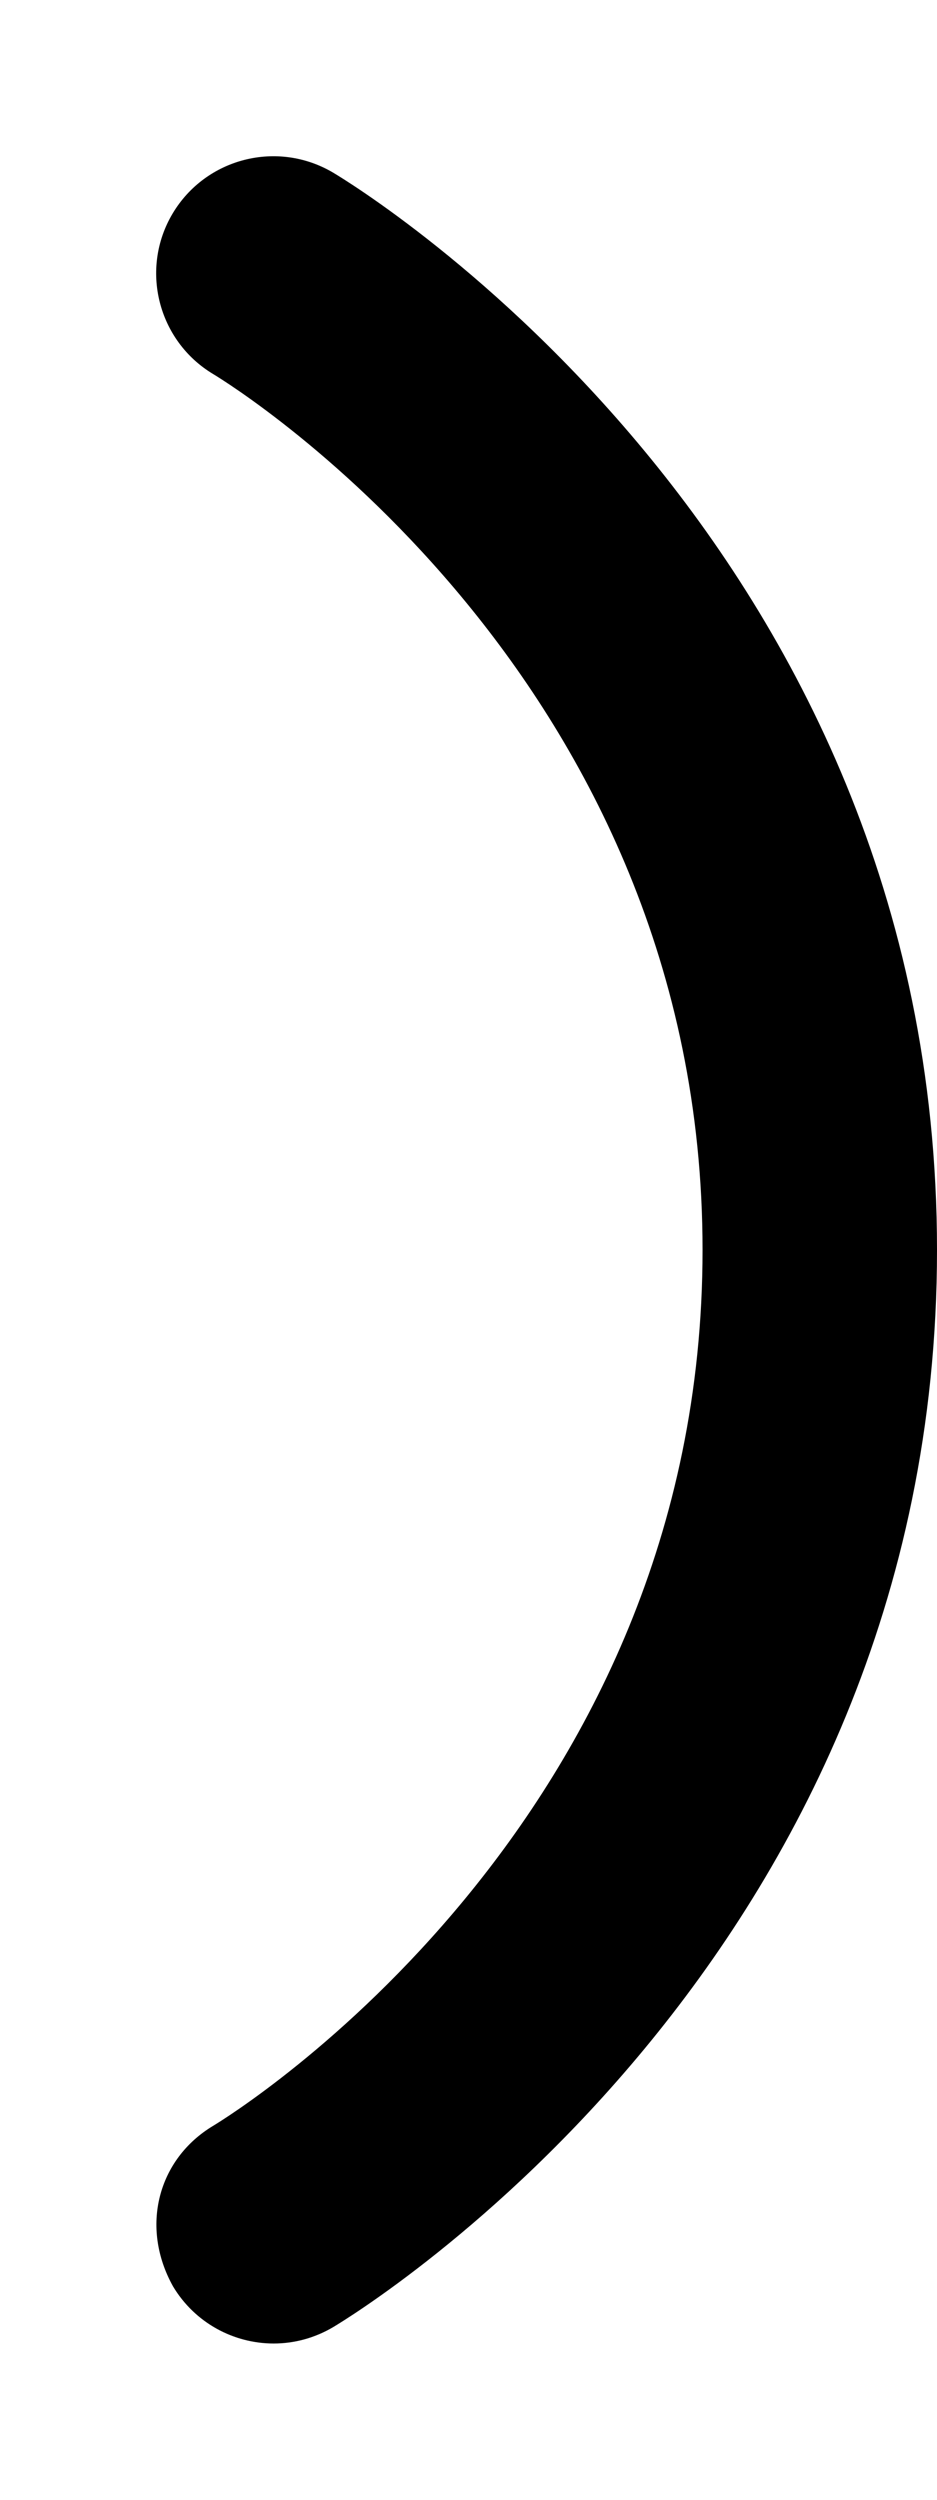
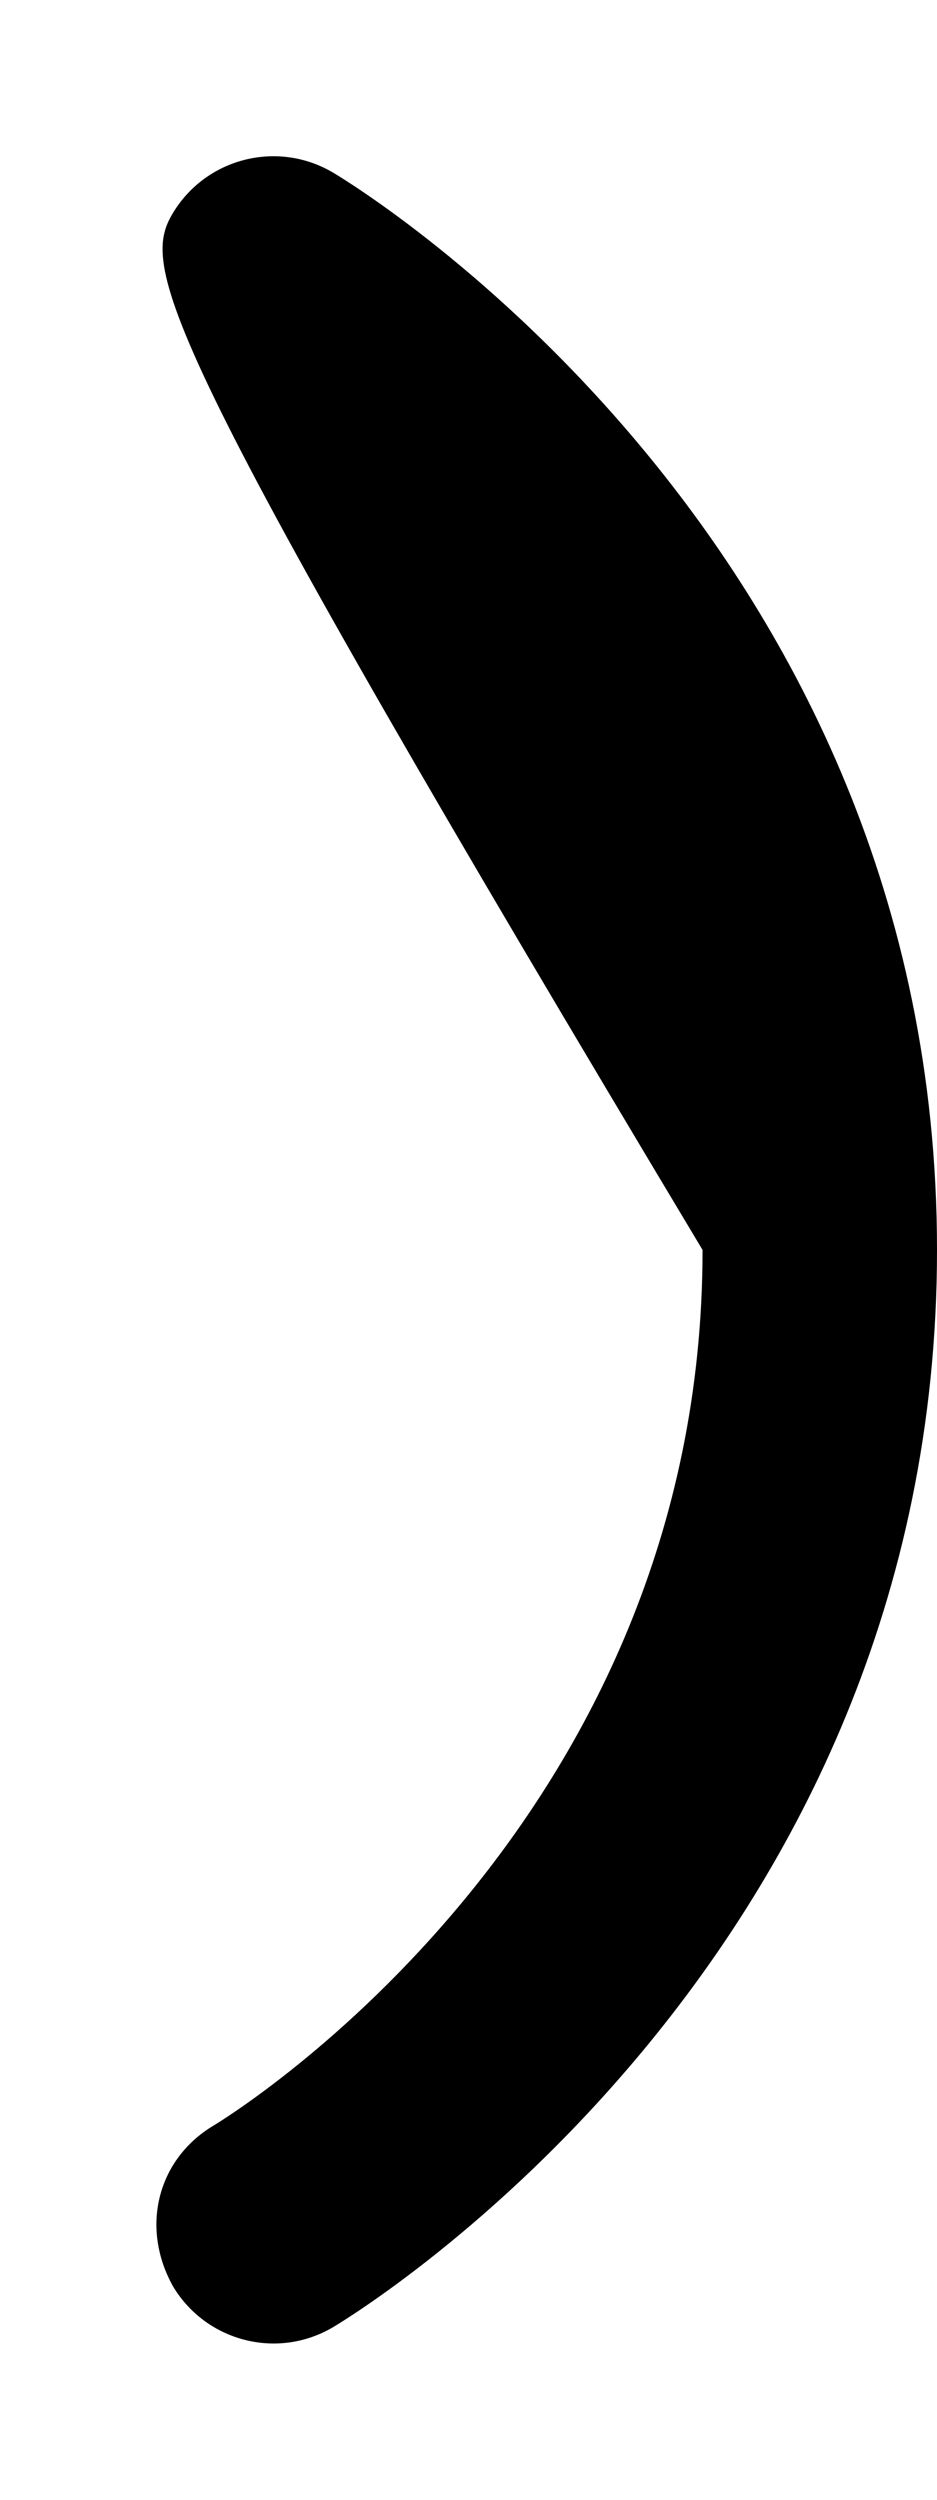
<svg xmlns="http://www.w3.org/2000/svg" viewBox="0 0 192 512">
-   <path d="M43.66 435.4c4.094-2.469 100.3-61.91 100.3-179.4c0-117.1-95.65-176.6-100.3-179.4C32.35 69.81 28.6 55.09 35.38 43.72C42.16 32.37 56.85 28.59 68.28 35.37C73.32 38.37 192 110.7 192 256s-118.7 217.6-123.7 220.6c-3.844 2.281-8.062 3.375-12.22 3.375c-8.156 0-16.12-4.188-20.62-11.69C28.66 456.1 32.35 442.2 43.66 435.4z" />
+   <path d="M43.66 435.4c4.094-2.469 100.3-61.91 100.3-179.4C32.35 69.81 28.6 55.09 35.38 43.72C42.16 32.37 56.85 28.59 68.28 35.37C73.32 38.37 192 110.7 192 256s-118.7 217.6-123.7 220.6c-3.844 2.281-8.062 3.375-12.22 3.375c-8.156 0-16.12-4.188-20.62-11.69C28.66 456.1 32.35 442.2 43.66 435.4z" />
</svg>